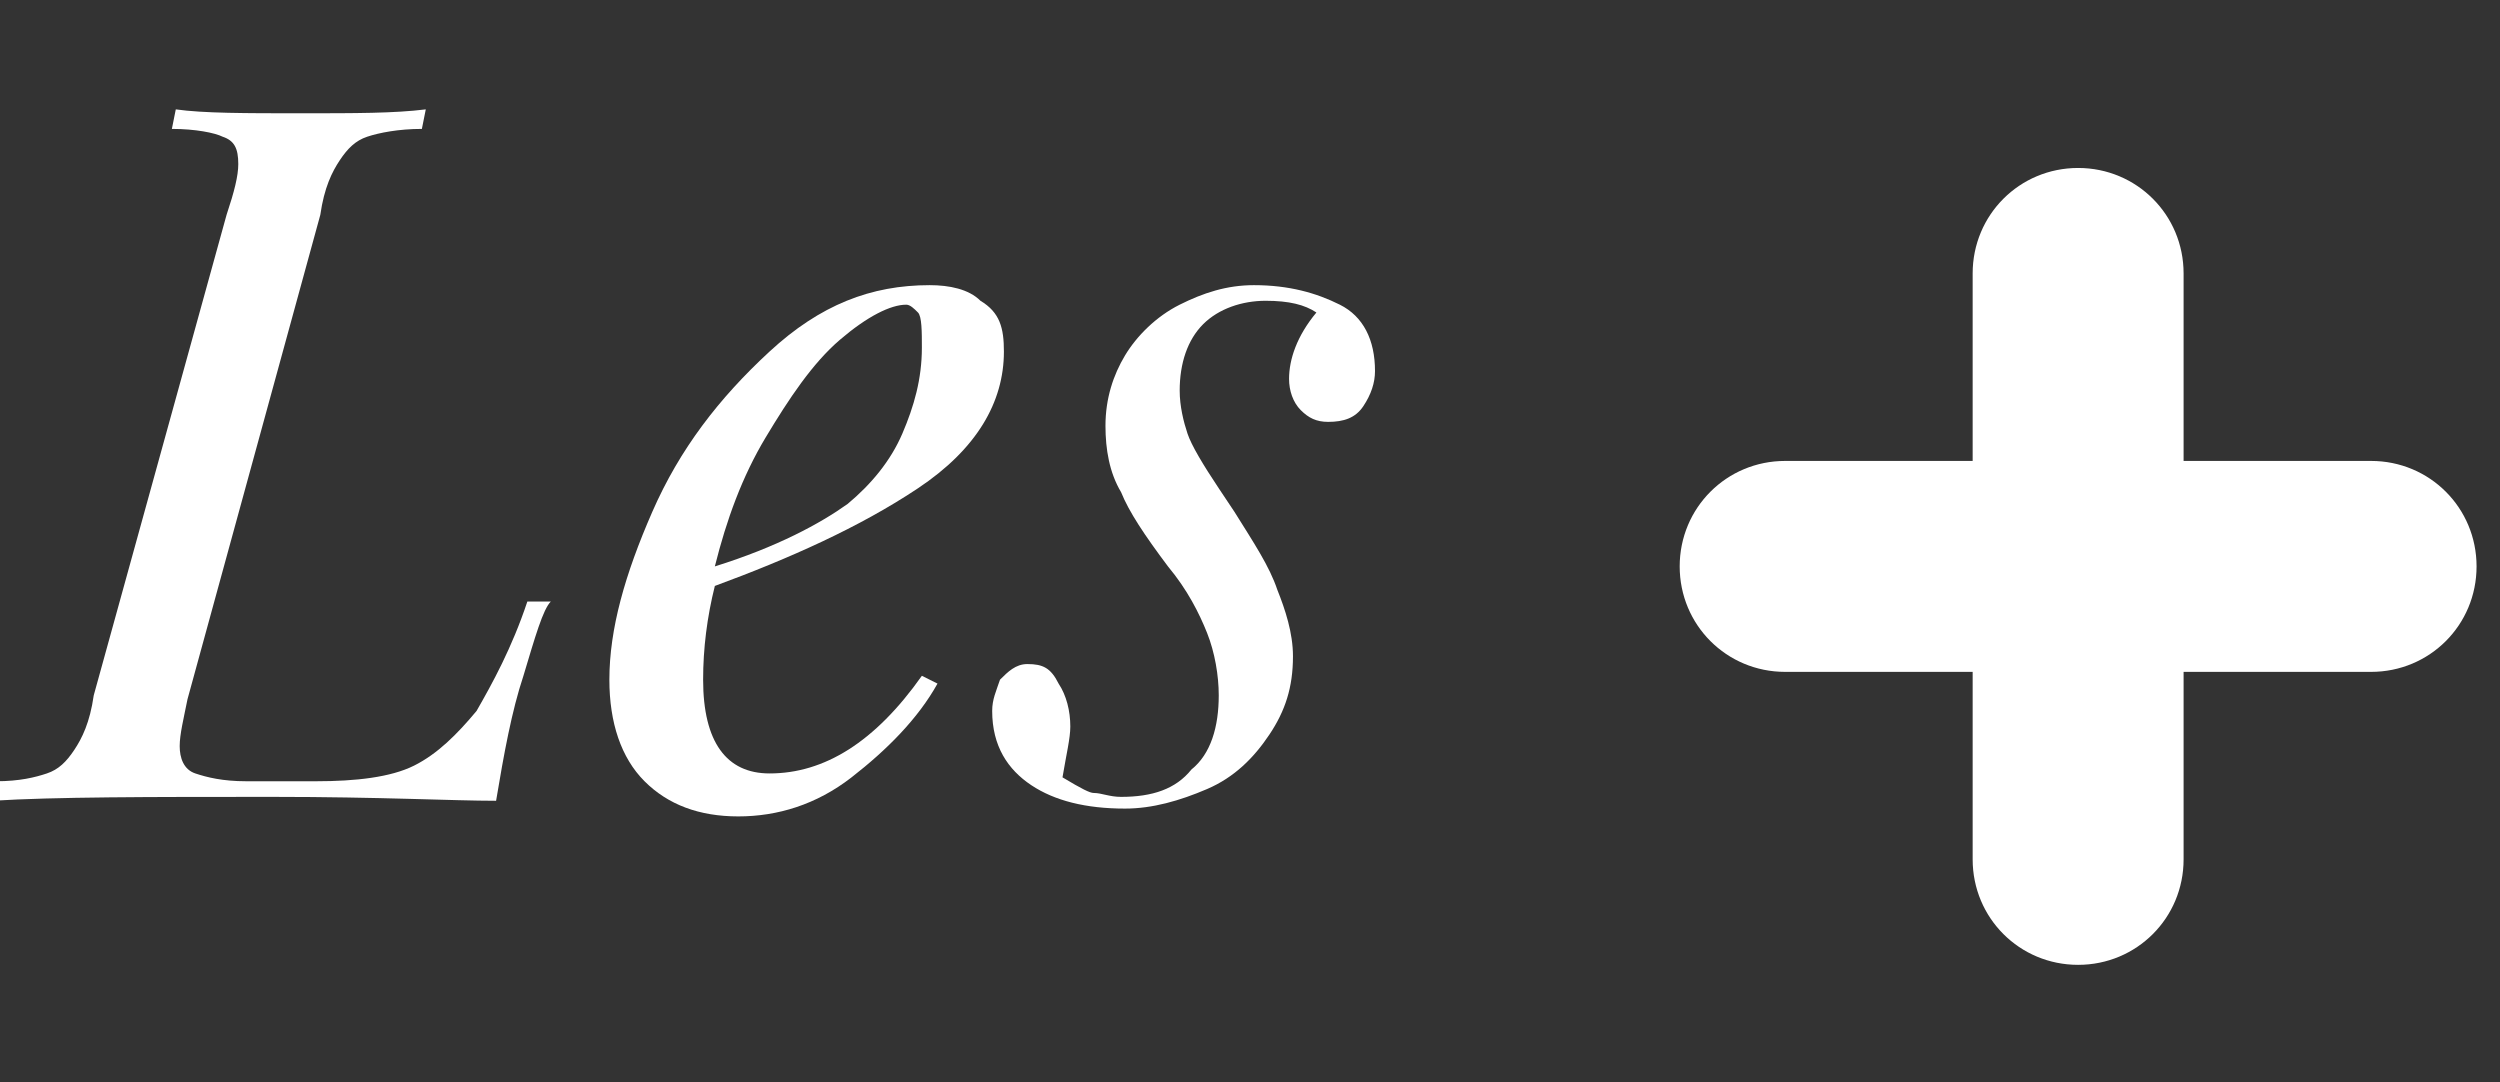
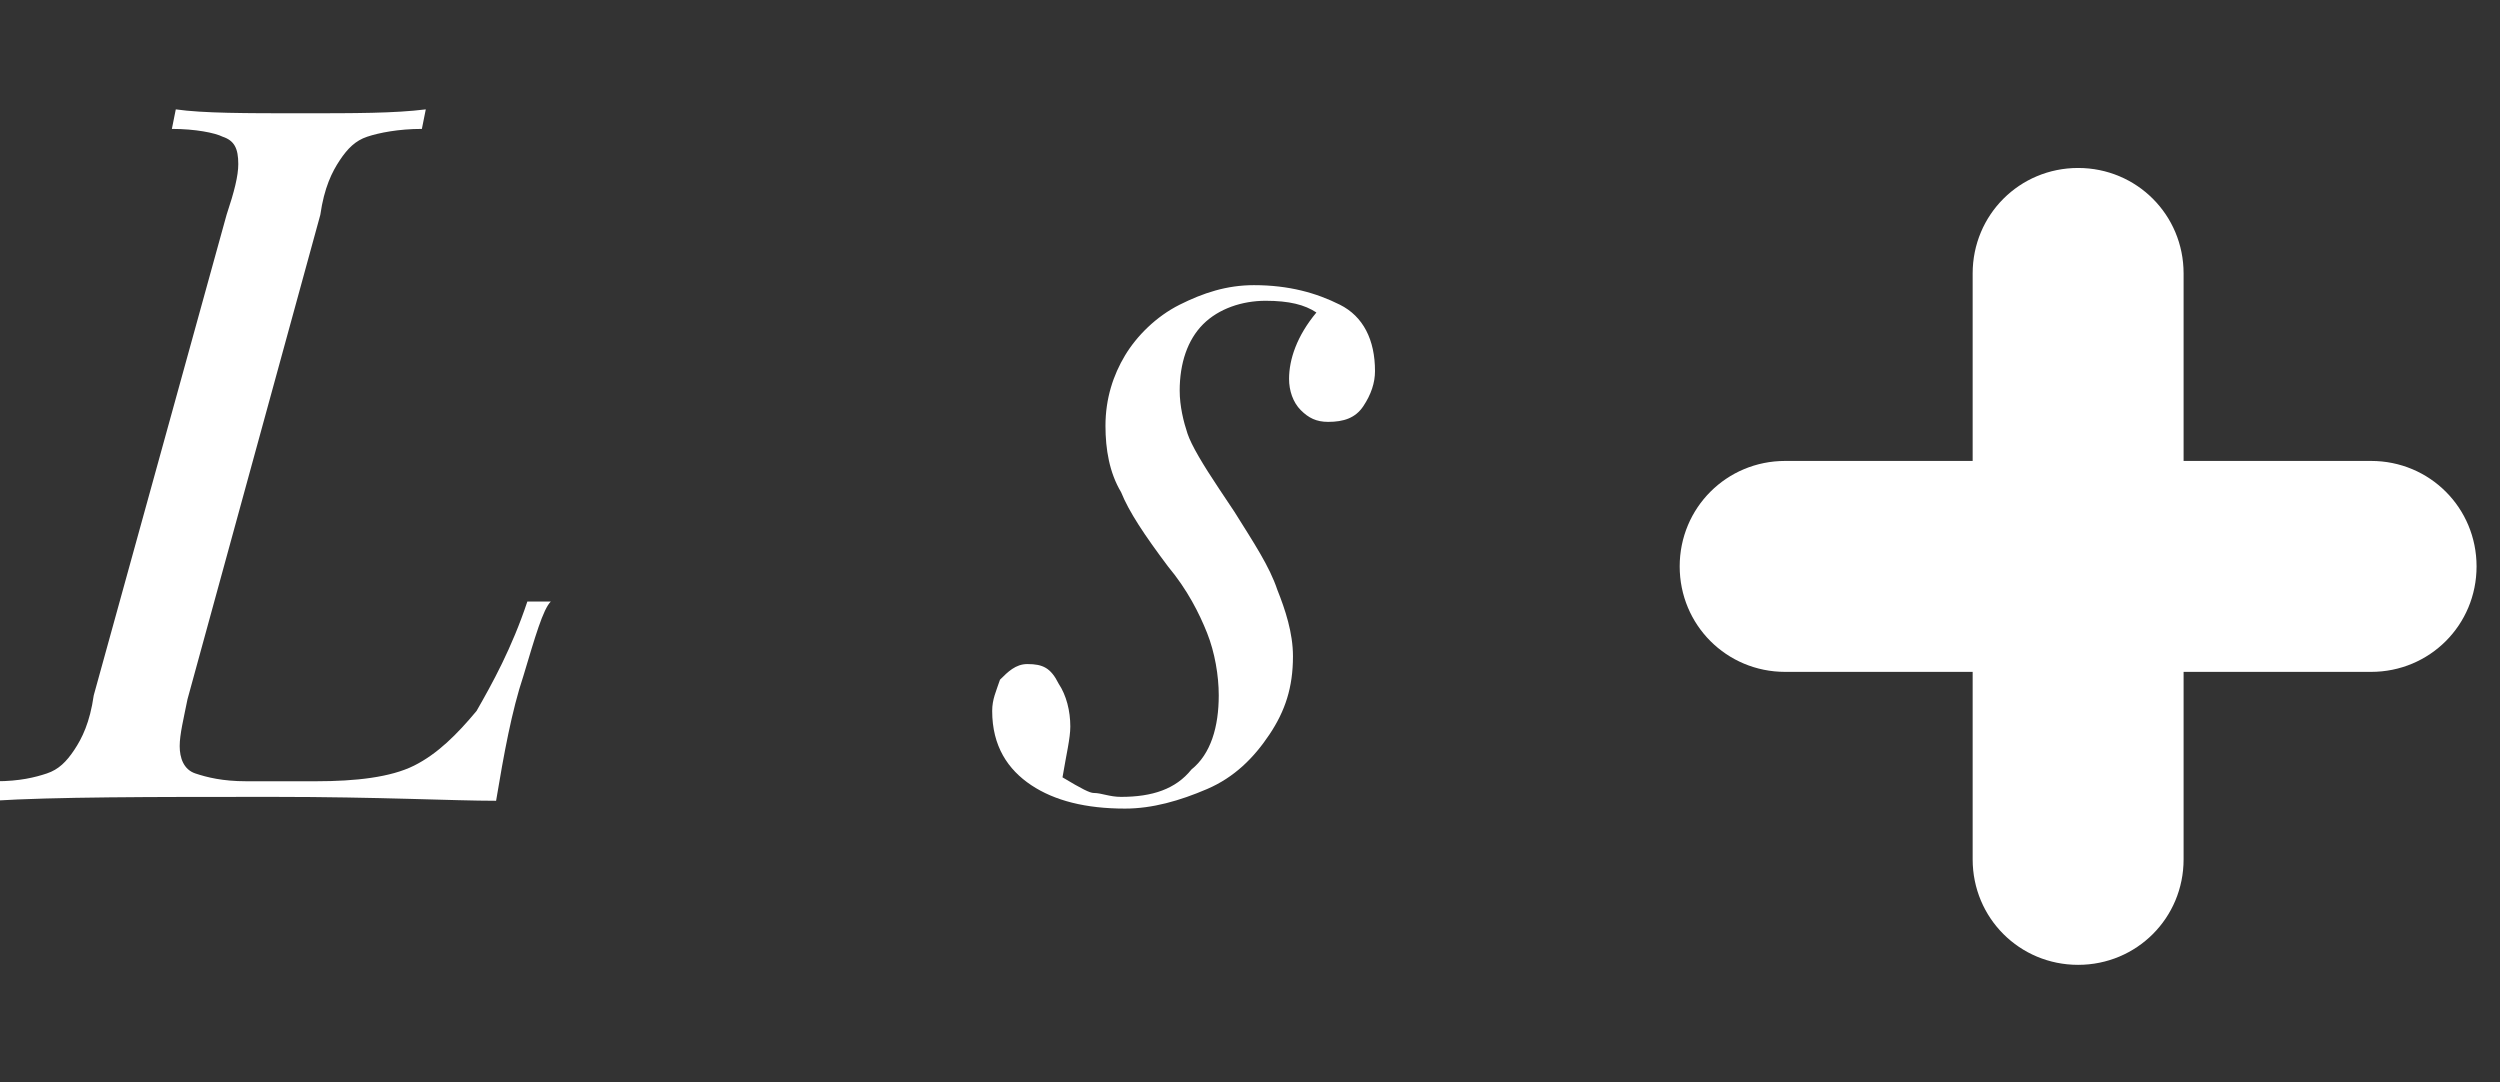
<svg xmlns="http://www.w3.org/2000/svg" version="1.1" id="Calque_1" x="0px" y="0px" viewBox="0 0 64 27.7" style="enable-background:new 0 0 64 27.7;" xml:space="preserve">
  <rect x="0" y="0" width="64" height="27.7" fill="#333333" stroke="none" />
  <style type="text/css">
	.st0{fill:#FFFFFF;}
</style>
  <g>
    <g>
      <path class="st0" d="M13.4,17.3c-0.3,0.9-0.5,2-0.7,3.2c-1.1,0-3-0.1-5.7-0.1c-3.2,0-5.6,0-7.2,0.1l0.1-0.5c0.6,0,1-0.1,1.3-0.2    c0.3-0.1,0.5-0.3,0.7-0.6c0.2-0.3,0.4-0.7,0.5-1.4L5.8,5.5C6,4.9,6.1,4.5,6.1,4.2c0-0.4-0.1-0.6-0.4-0.7C5.5,3.4,5,3.3,4.4,3.3    l0.1-0.5c0.7,0.1,1.8,0.1,3.2,0.1c1.4,0,2.4,0,3.2-0.1l-0.1,0.5c-0.6,0-1.1,0.1-1.4,0.2S8.9,3.8,8.7,4.1C8.5,4.4,8.3,4.8,8.2,5.5    L4.8,17.9c-0.1,0.5-0.2,0.9-0.2,1.2c0,0.3,0.1,0.6,0.4,0.7s0.7,0.2,1.3,0.2h1.8c1,0,1.9-0.1,2.5-0.4c0.6-0.3,1.1-0.8,1.6-1.4    c0.4-0.7,0.9-1.6,1.3-2.8h0.6C13.9,15.6,13.7,16.3,13.4,17.3z" />
-       <path class="st0" d="M23.5,12.5c-1.5,1-3.3,1.8-5.2,2.5c-0.2,0.8-0.3,1.6-0.3,2.4c0,1.6,0.6,2.4,1.7,2.4c1.4,0,2.7-0.8,3.9-2.5    l0.4,0.2c-0.5,0.9-1.3,1.7-2.2,2.4c-0.9,0.7-1.9,1-2.9,1c-1,0-1.8-0.3-2.4-0.9s-0.9-1.5-0.9-2.6c0-1.3,0.4-2.7,1.1-4.3    c0.7-1.6,1.7-2.9,3-4.1s2.6-1.7,4.1-1.7c0.5,0,1,0.1,1.3,0.4C25.6,8,25.7,8.4,25.7,9C25.7,10.3,25,11.5,23.5,12.5z M21.5,8.7    c-0.7,0.6-1.3,1.5-1.9,2.5c-0.6,1-1,2.1-1.3,3.3c1.6-0.5,2.7-1.1,3.4-1.6c0.6-0.5,1.1-1.1,1.4-1.8c0.3-0.7,0.5-1.4,0.5-2.2    c0-0.4,0-0.8-0.1-0.9c-0.1-0.1-0.2-0.2-0.3-0.2C22.8,7.8,22.2,8.1,21.5,8.7z" />
-       <path class="st0" d="M28,20.3c0.2,0,0.4,0.1,0.7,0.1c0.8,0,1.4-0.2,1.8-0.7c0.5-0.4,0.7-1.1,0.7-1.9c0-0.5-0.1-1.1-0.3-1.6    c-0.2-0.5-0.5-1.1-1-1.7c-0.6-0.8-1-1.4-1.2-1.9c-0.3-0.5-0.4-1.1-0.4-1.7c0-0.7,0.2-1.3,0.5-1.8s0.8-1,1.4-1.3    c0.6-0.3,1.2-0.5,1.9-0.5c0.9,0,1.6,0.2,2.2,0.5c0.6,0.3,0.9,0.9,0.9,1.7c0,0.3-0.1,0.6-0.3,0.9c-0.2,0.3-0.5,0.4-0.9,0.4    c-0.3,0-0.5-0.1-0.7-0.3c-0.2-0.2-0.3-0.5-0.3-0.8c0-0.5,0.2-1.1,0.7-1.7c-0.3-0.2-0.7-0.3-1.3-0.3c-0.6,0-1.2,0.2-1.6,0.6    c-0.4,0.4-0.6,1-0.6,1.7c0,0.4,0.1,0.8,0.2,1.1c0.1,0.3,0.4,0.8,0.8,1.4l0.4,0.6c0.5,0.8,0.9,1.4,1.1,2c0.2,0.5,0.4,1.1,0.4,1.7    c0,0.8-0.2,1.4-0.6,2c-0.4,0.6-0.9,1.1-1.6,1.4c-0.7,0.3-1.4,0.5-2.1,0.5c-1,0-1.8-0.2-2.4-0.6c-0.6-0.4-1-1-1-1.9    c0-0.3,0.1-0.5,0.2-0.8c0.2-0.2,0.4-0.4,0.7-0.4c0.4,0,0.6,0.1,0.8,0.5c0.2,0.3,0.3,0.7,0.3,1.1c0,0.3-0.1,0.7-0.2,1.3    C27.7,20.2,27.9,20.3,28,20.3z" />
+       <path class="st0" d="M28,20.3c0.2,0,0.4,0.1,0.7,0.1c0.8,0,1.4-0.2,1.8-0.7c0.5-0.4,0.7-1.1,0.7-1.9c0-0.5-0.1-1.1-0.3-1.6    c-0.2-0.5-0.5-1.1-1-1.7c-0.6-0.8-1-1.4-1.2-1.9c-0.3-0.5-0.4-1.1-0.4-1.7c0-0.7,0.2-1.3,0.5-1.8s0.8-1,1.4-1.3    c0.6-0.3,1.2-0.5,1.9-0.5c0.9,0,1.6,0.2,2.2,0.5c0.6,0.3,0.9,0.9,0.9,1.7c0,0.3-0.1,0.6-0.3,0.9c-0.2,0.3-0.5,0.4-0.9,0.4    c-0.3,0-0.5-0.1-0.7-0.3c-0.2-0.2-0.3-0.5-0.3-0.8c0-0.5,0.2-1.1,0.7-1.7c-0.3-0.2-0.7-0.3-1.3-0.3c-0.6,0-1.2,0.2-1.6,0.6    c-0.4,0.4-0.6,1-0.6,1.7c0,0.4,0.1,0.8,0.2,1.1c0.1,0.3,0.4,0.8,0.8,1.4l0.4,0.6c0.5,0.8,0.9,1.4,1.1,2c0.2,0.5,0.4,1.1,0.4,1.7    c0,0.8-0.2,1.4-0.6,2c-0.4,0.6-0.9,1.1-1.6,1.4c-0.7,0.3-1.4,0.5-2.1,0.5c-1,0-1.8-0.2-2.4-0.6c-0.6-0.4-1-1-1-1.9    c0-0.3,0.1-0.5,0.2-0.8c0.2-0.2,0.4-0.4,0.7-0.4c0.4,0,0.6,0.1,0.8,0.5c0.2,0.3,0.3,0.7,0.3,1.1c0,0.3-0.1,0.7-0.2,1.3    C27.7,20.2,27.9,20.3,28,20.3" />
    </g>
    <g>
      <path class="st0" d="M60.7,11.8h-4.8V7c0-1.5-1.2-2.7-2.7-2.7c-1.5,0-2.7,1.2-2.7,2.7v4.8h-4.8c-1.5,0-2.7,1.2-2.7,2.7    c0,1.5,1.2,2.7,2.7,2.7h4.8V22c0,1.5,1.2,2.7,2.7,2.7c1.5,0,2.7-1.2,2.7-2.7v-4.8l4.8,0c1.5,0,2.7-1.2,2.7-2.7    C63.4,13,62.2,11.8,60.7,11.8z" />
    </g>
  </g>
</svg>